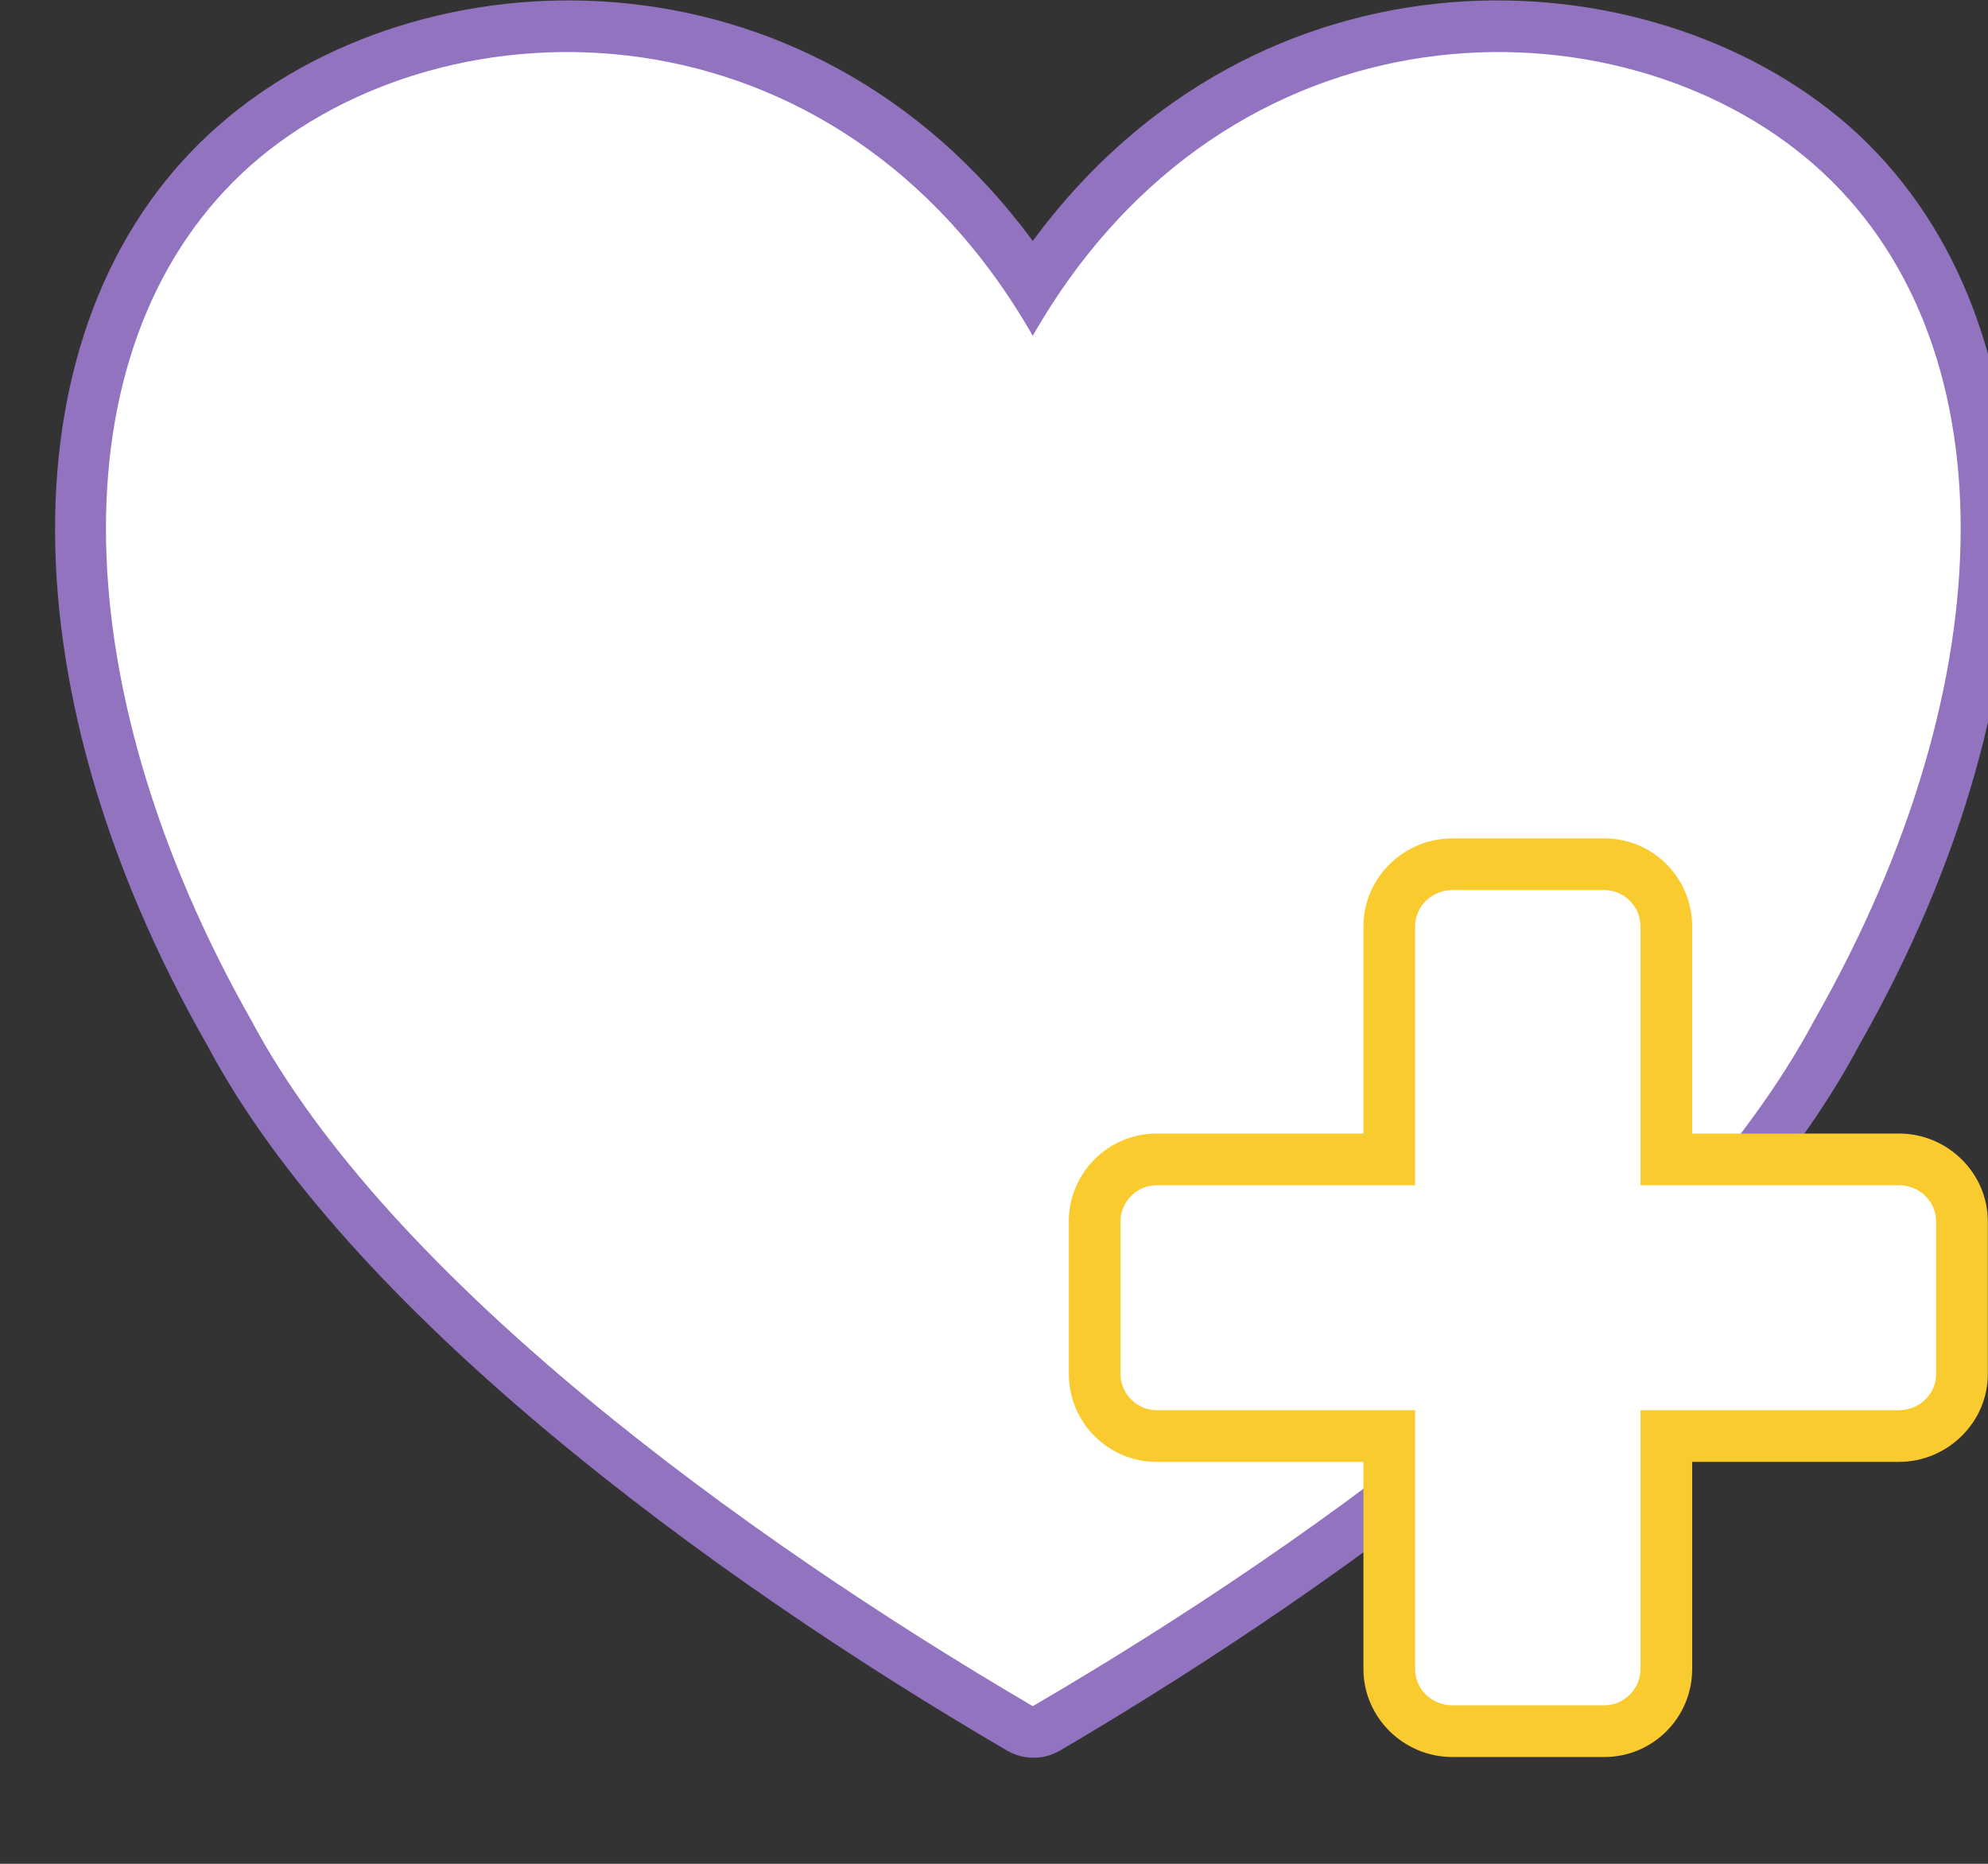
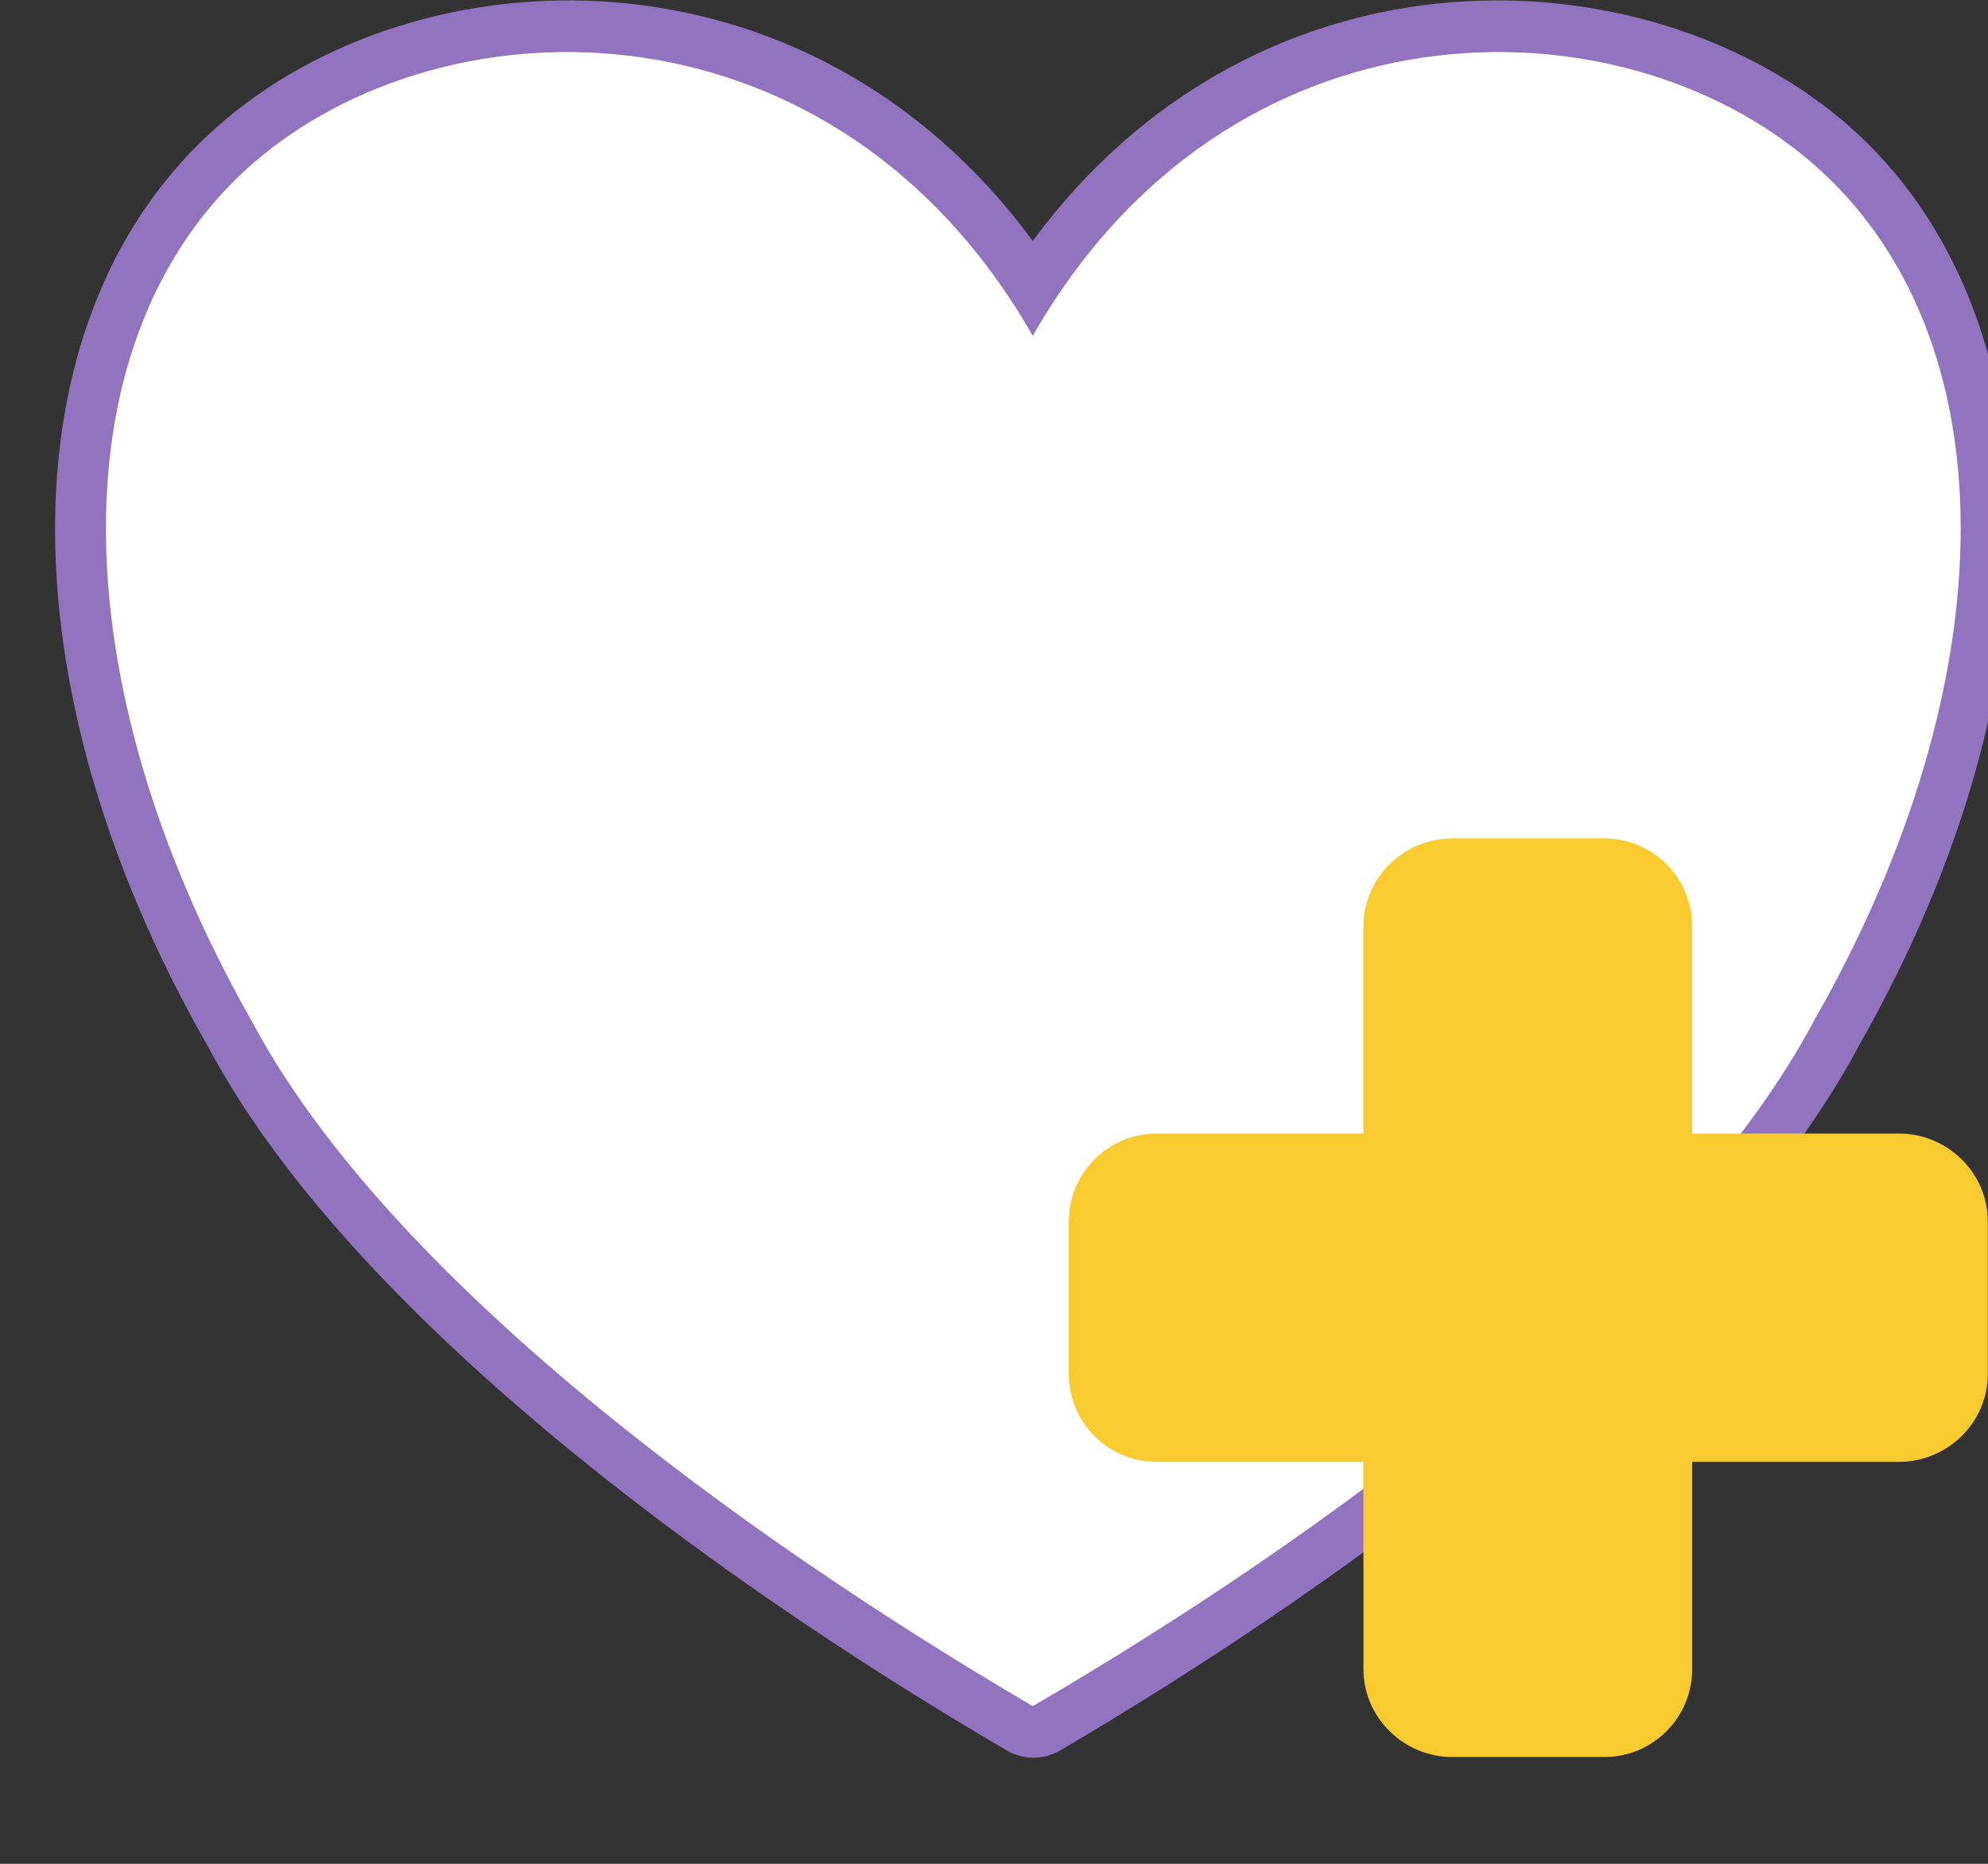
<svg xmlns="http://www.w3.org/2000/svg" width="100%" height="100%" viewBox="0 0 16 15" version="1.1" xml:space="preserve" style="fill-rule:evenodd;clip-rule:evenodd;stroke-linejoin:round;stroke-miterlimit:2;">
  <rect x="0" y="0" width="16" height="15" fill="#333333" stroke="none" />
  <g transform="matrix(1,0,0,1,-1074.51,-79.226)">
    <g transform="matrix(1,0,0,1,1071.94,75.281)">
      <g transform="matrix(0.832,0,0,0.832,0.431,0.661)">
        <g transform="matrix(1.456,0,0,1.793,-1563.85,-84.572)">
          <path d="M1082.7,50.669C1081.2,49.017 1078.62,49.097 1077.29,50.047C1075.89,51.041 1075.82,53.028 1077.22,55.015C1078.15,56.434 1080.53,57.866 1082.53,58.814C1082.64,58.865 1082.77,58.865 1082.88,58.814C1084.87,57.865 1087.26,56.432 1088.19,55.009C1089.58,53.026 1089.51,51.04 1088.12,50.047C1086.78,49.097 1084.2,49.017 1082.7,50.669L1082.7,50.669Z" style="fill:rgb(145,115,192);fill-rule:nonzero;" />
        </g>
        <g transform="matrix(1.456,0,0,1.793,-1563.85,-84.572)">
          <path d="M1082.7,51.181C1084,49.333 1086.59,49.333 1087.89,50.257C1089.19,51.181 1089.19,53.029 1087.89,54.877C1086.98,56.263 1084.65,57.65 1082.7,58.574C1080.76,57.65 1078.42,56.263 1077.51,54.877C1076.22,53.029 1076.22,51.181 1077.51,50.257C1078.81,49.333 1081.4,49.333 1082.7,51.181Z" style="fill:white;fill-rule:nonzero;" />
        </g>
        <g transform="matrix(1,0,0,1,-1071.94,-46.207)">
          <path d="M1087.7,61.119L1085.7,61.119C1085.23,61.119 1084.85,61.5 1084.85,61.97L1084.85,63.444C1084.85,63.914 1085.23,64.295 1085.7,64.295L1087.7,64.295C1087.7,64.295 1087.7,66.299 1087.7,66.299C1087.7,66.769 1088.09,67.15 1088.56,67.15C1088.56,67.15 1090.03,67.15 1090.03,67.15C1090.5,67.15 1090.88,66.769 1090.88,66.299L1090.88,64.295C1090.88,64.295 1092.88,64.295 1092.88,64.295C1093.35,64.295 1093.74,63.914 1093.74,63.444L1093.74,61.97C1093.74,61.5 1093.35,61.119 1092.88,61.119C1092.88,61.119 1090.88,61.119 1090.88,61.119C1090.88,61.119 1090.88,59.115 1090.88,59.115C1090.88,58.645 1090.5,58.264 1090.03,58.264C1090.03,58.264 1088.56,58.264 1088.56,58.264C1088.09,58.264 1087.7,58.645 1087.7,59.115L1087.7,61.119Z" style="fill:rgb(250,203,46);fill-rule:nonzero;" />
        </g>
        <g transform="matrix(1,0,0,1,-1071.94,-46.207)">
-           <path d="M1088.2,61.619L1085.7,61.619C1085.51,61.619 1085.35,61.776 1085.35,61.97L1085.35,63.444C1085.35,63.638 1085.51,63.795 1085.7,63.795L1088.2,63.795L1088.2,66.299C1088.2,66.493 1088.36,66.65 1088.56,66.65L1090.03,66.65C1090.22,66.65 1090.38,66.493 1090.38,66.299L1090.38,63.795L1092.88,63.795C1093.08,63.795 1093.24,63.638 1093.24,63.444L1093.24,61.97C1093.24,61.776 1093.08,61.619 1092.88,61.619L1090.38,61.619L1090.38,59.115C1090.38,58.921 1090.22,58.764 1090.03,58.764L1088.56,58.764C1088.36,58.764 1088.2,58.921 1088.2,59.115L1088.2,61.619Z" style="fill:white;fill-rule:nonzero;" />
-         </g>
+           </g>
      </g>
    </g>
  </g>
</svg>